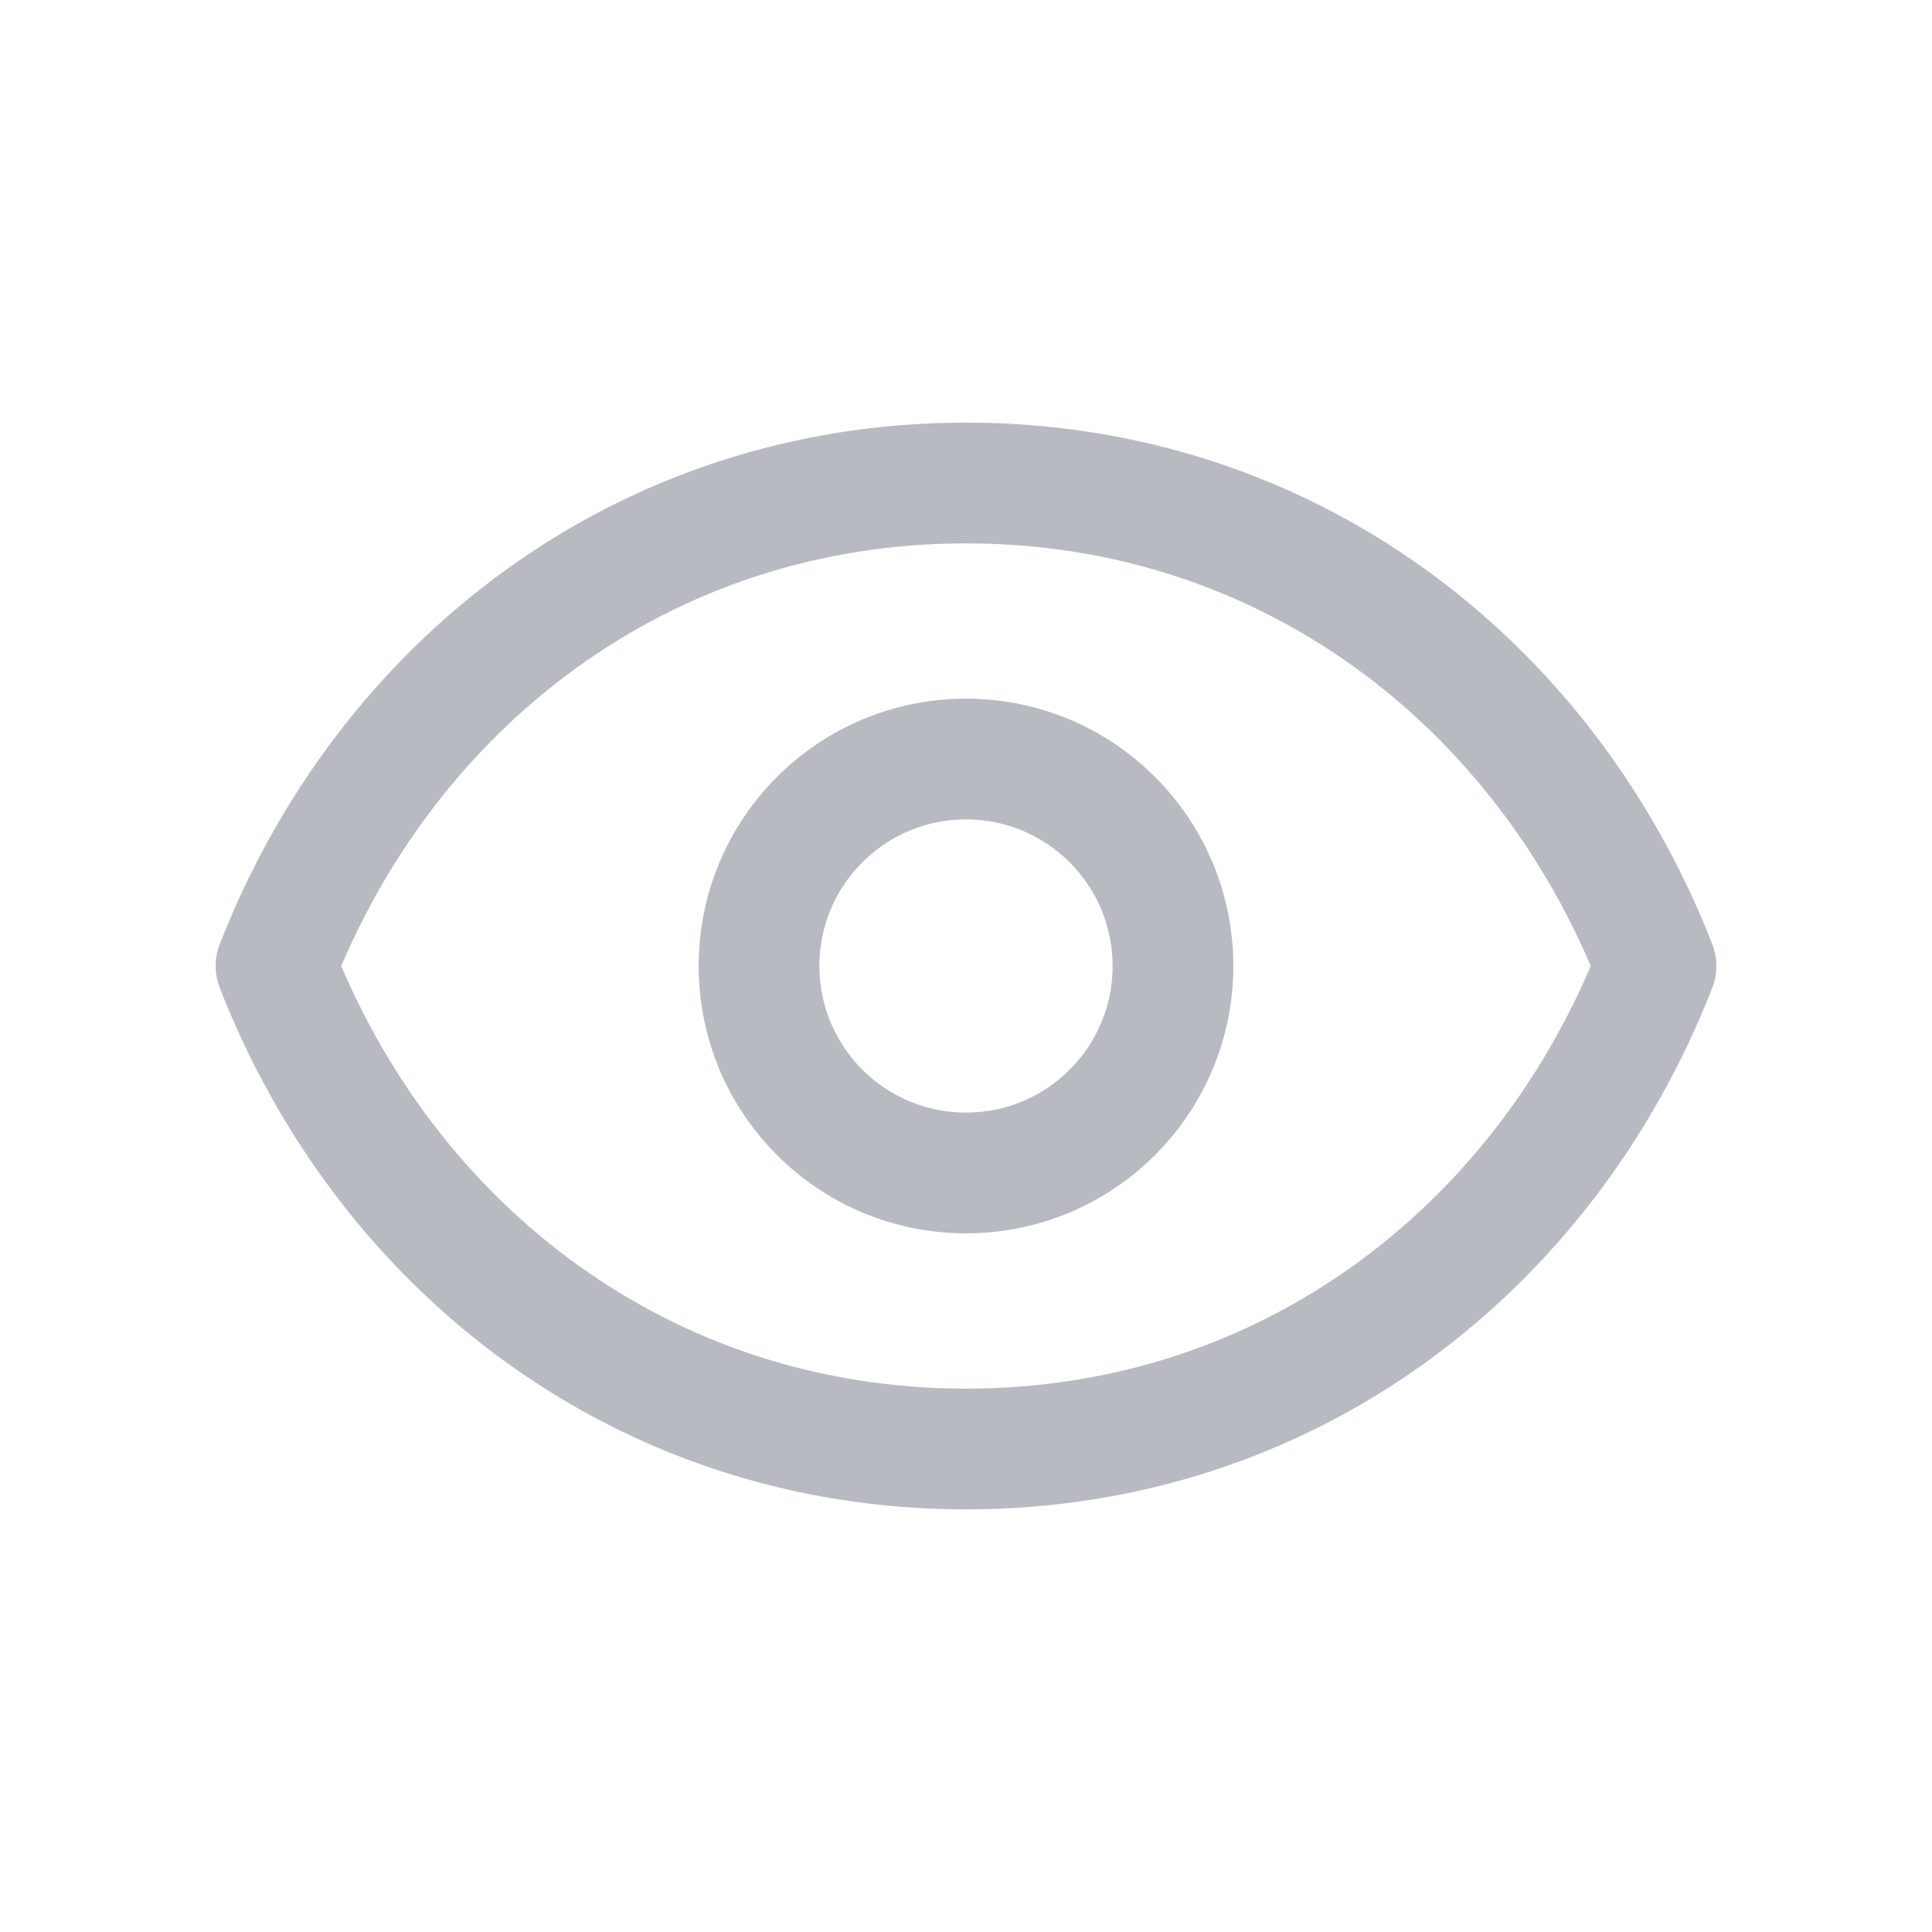
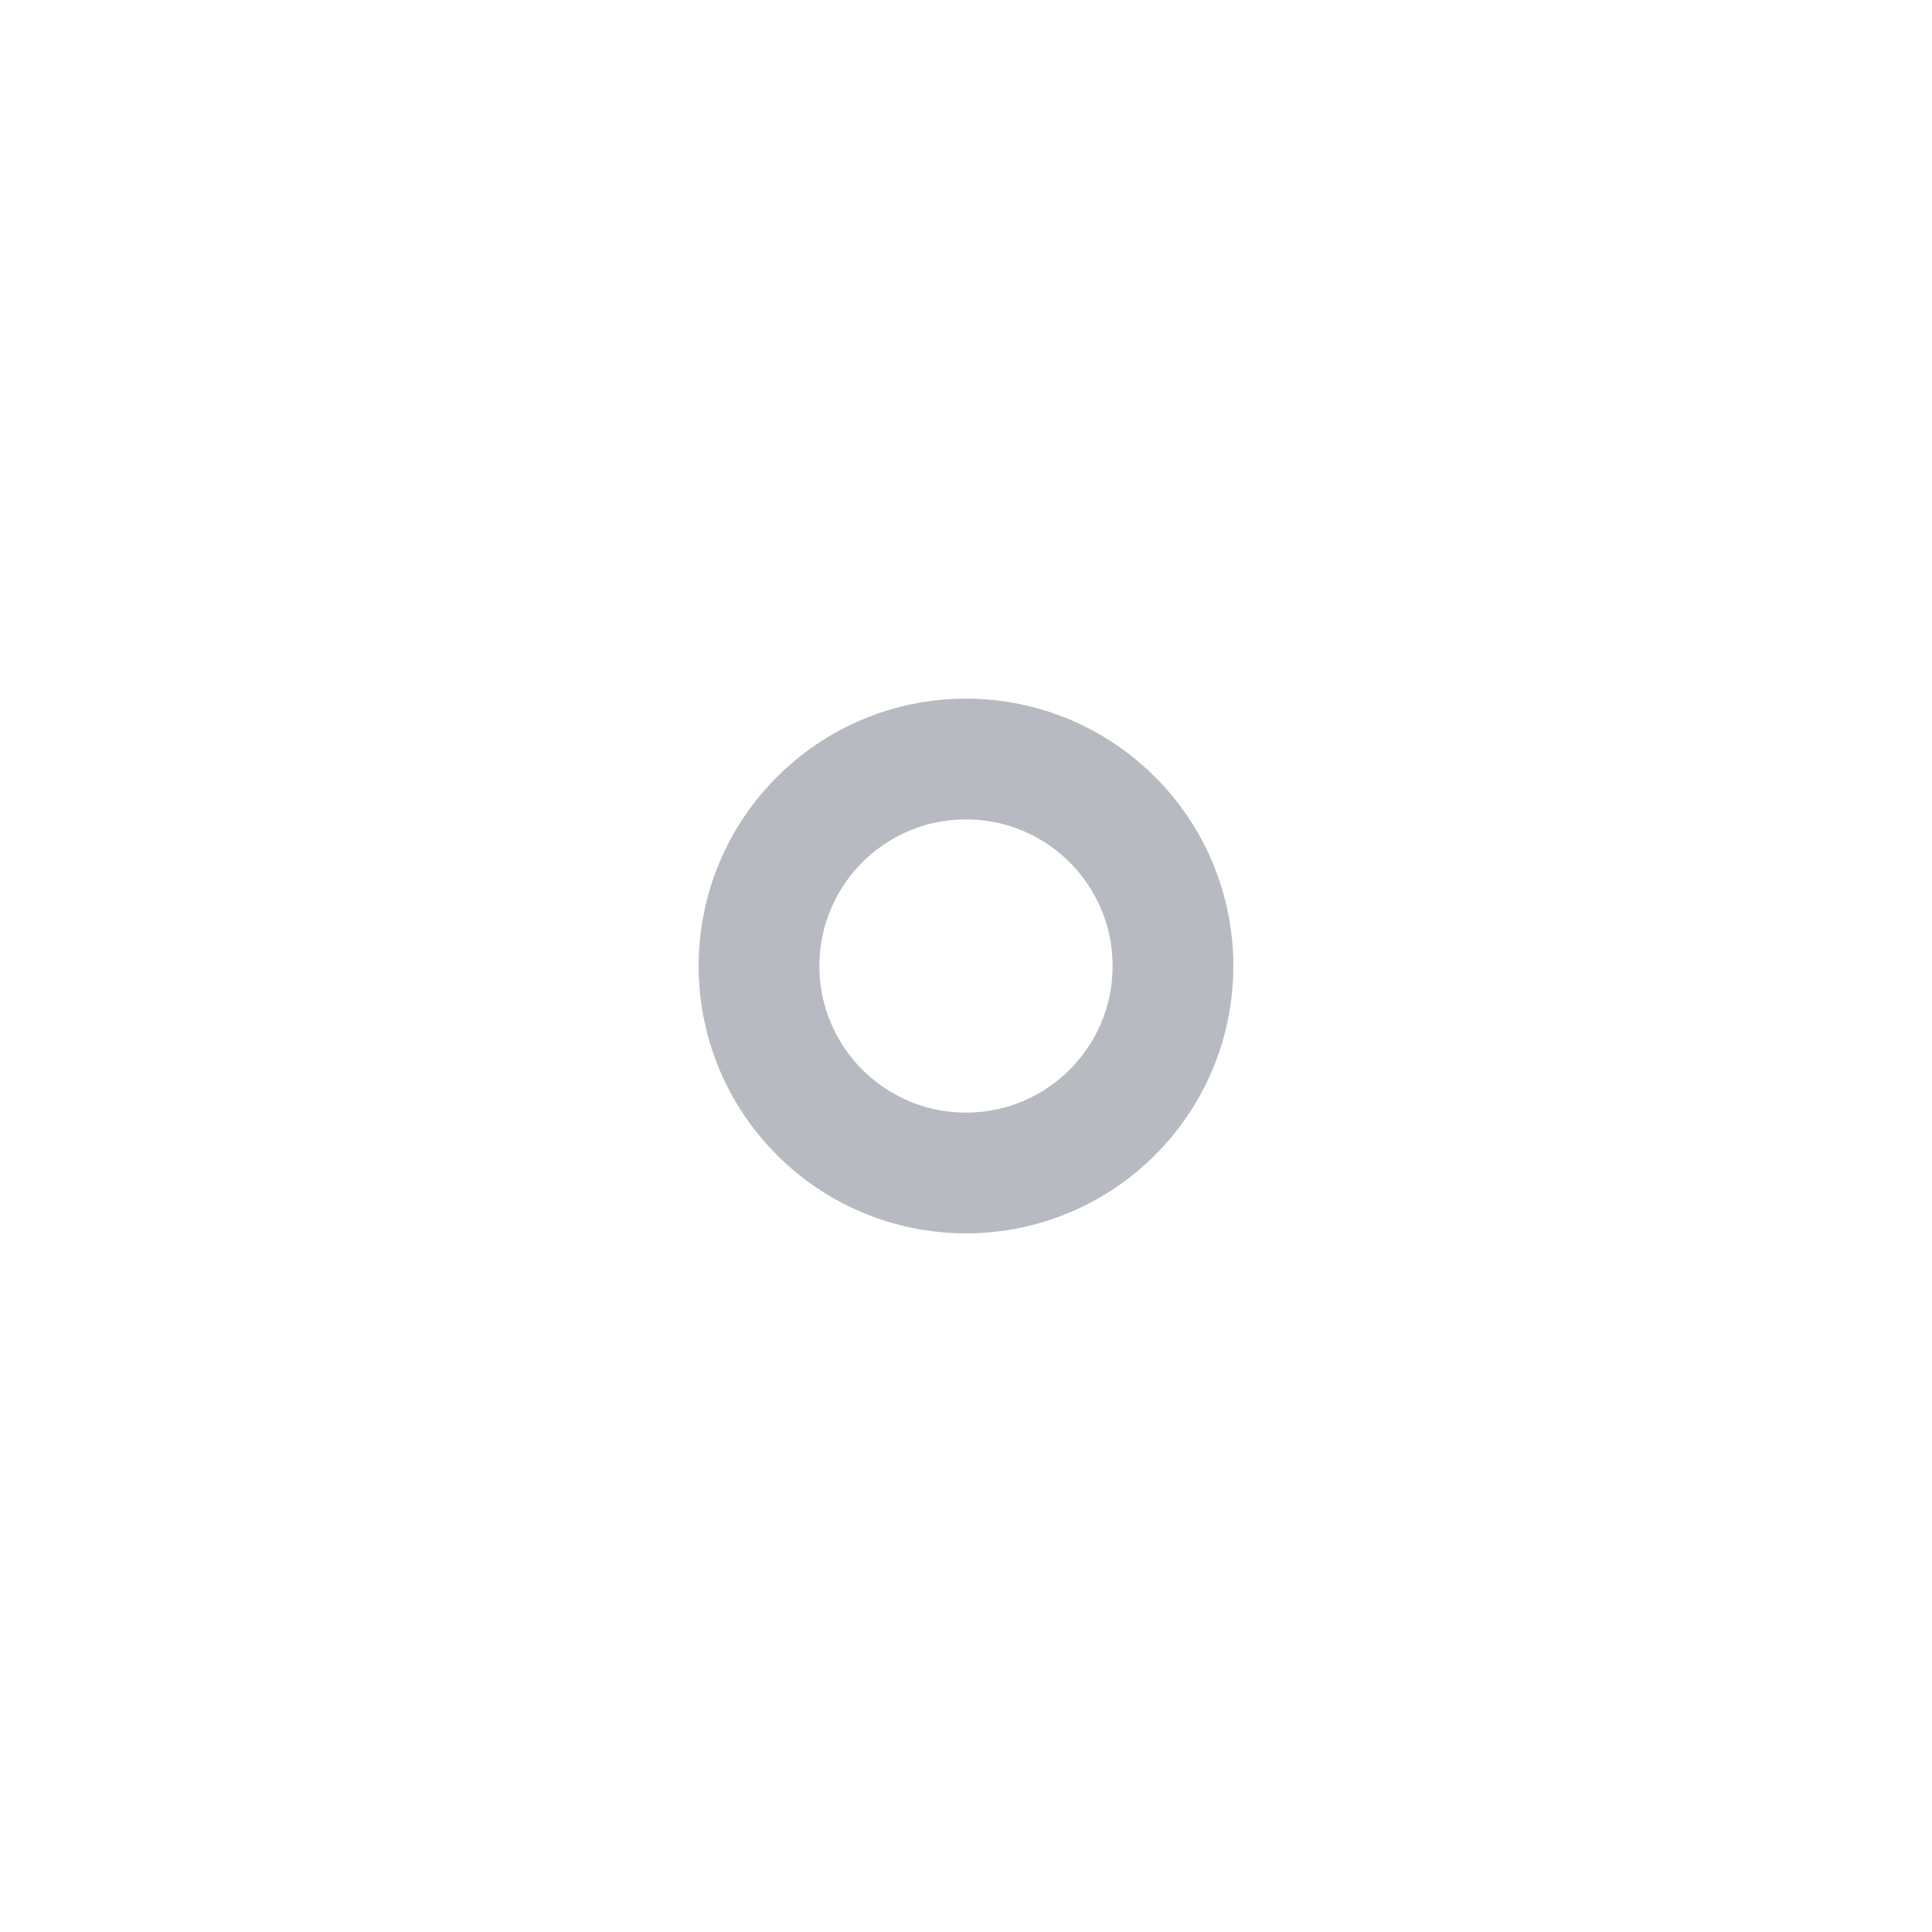
<svg xmlns="http://www.w3.org/2000/svg" width="24" height="24" viewBox="0 0 24 24" fill="none">
  <path d="M14.571 12C14.571 13.42 13.42 14.571 12 14.571C10.58 14.571 9.429 13.42 9.429 12C9.429 10.58 10.58 9.429 12 9.429C13.42 9.429 14.571 10.58 14.571 12Z" stroke="#B8BAC1" stroke-width="1.5" stroke-linecap="round" stroke-linejoin="round" />
-   <path d="M3.429 12C4.8 8.488 8.002 6 12 6C15.998 6 19.2 8.488 20.571 12C19.2 15.512 15.998 18 12 18C8.002 18 4.8 15.512 3.429 12Z" stroke="#B8BAC1" stroke-width="1.5" stroke-linecap="round" stroke-linejoin="round" />
</svg>